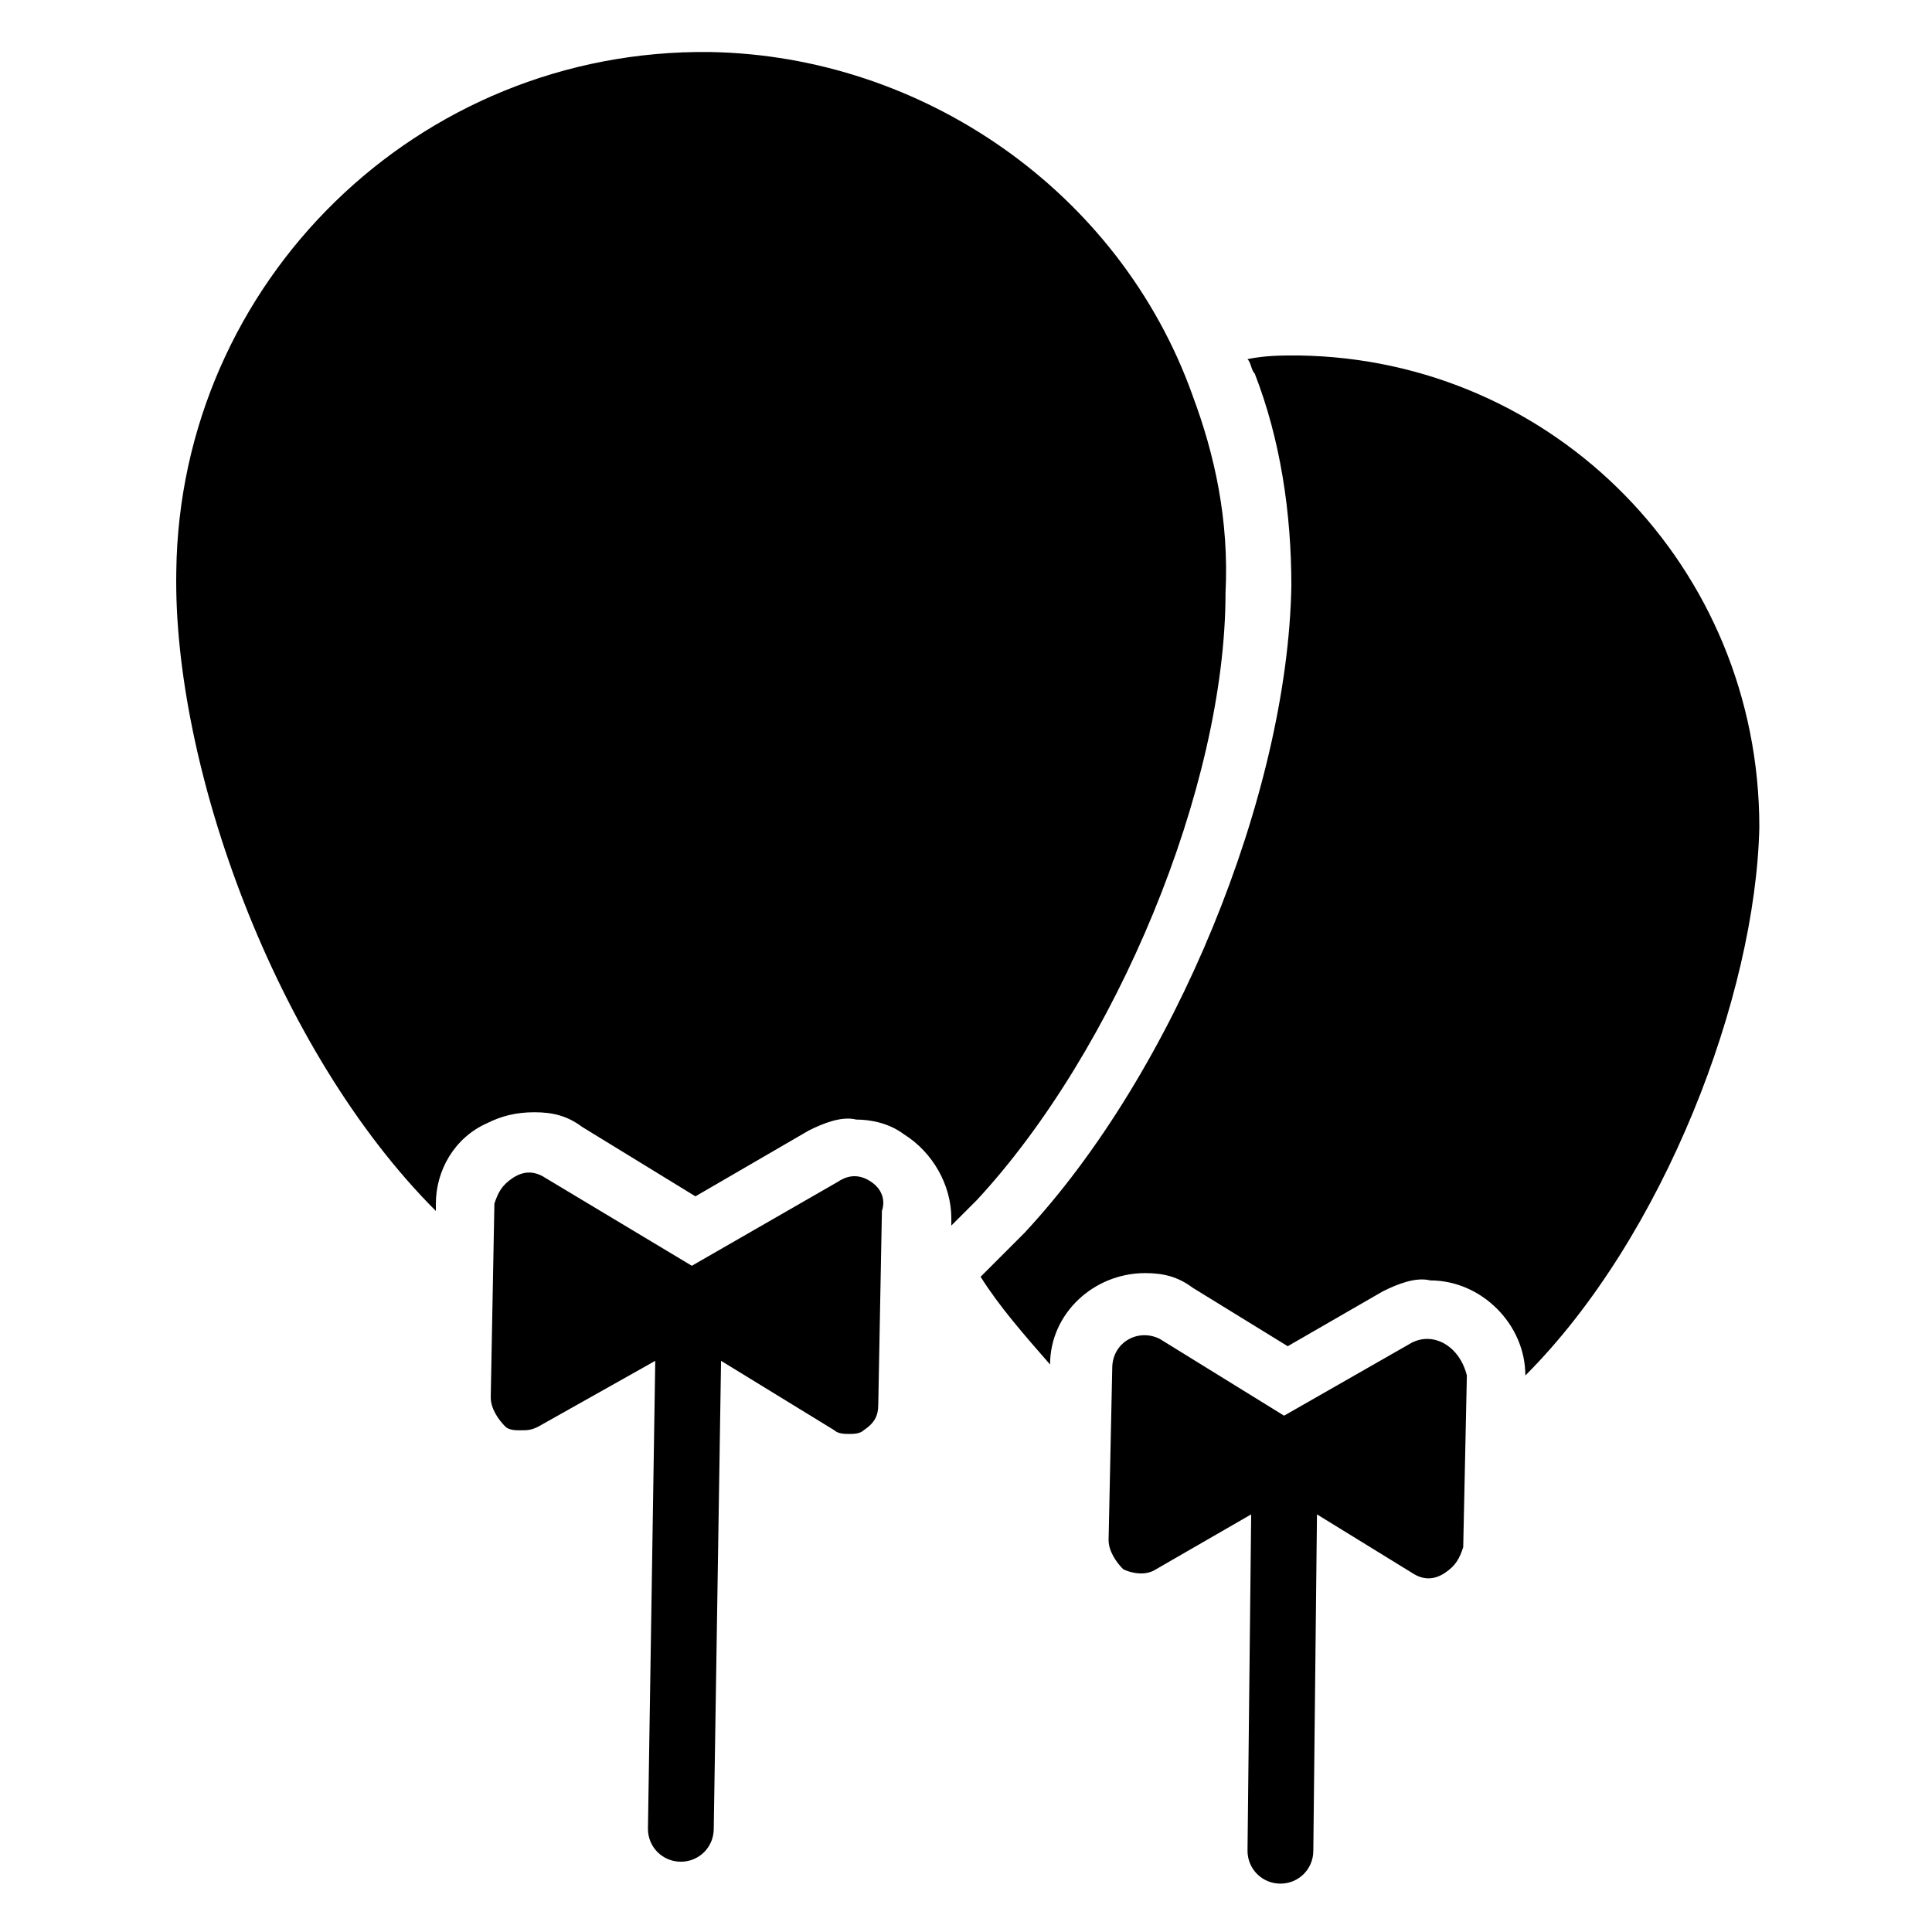
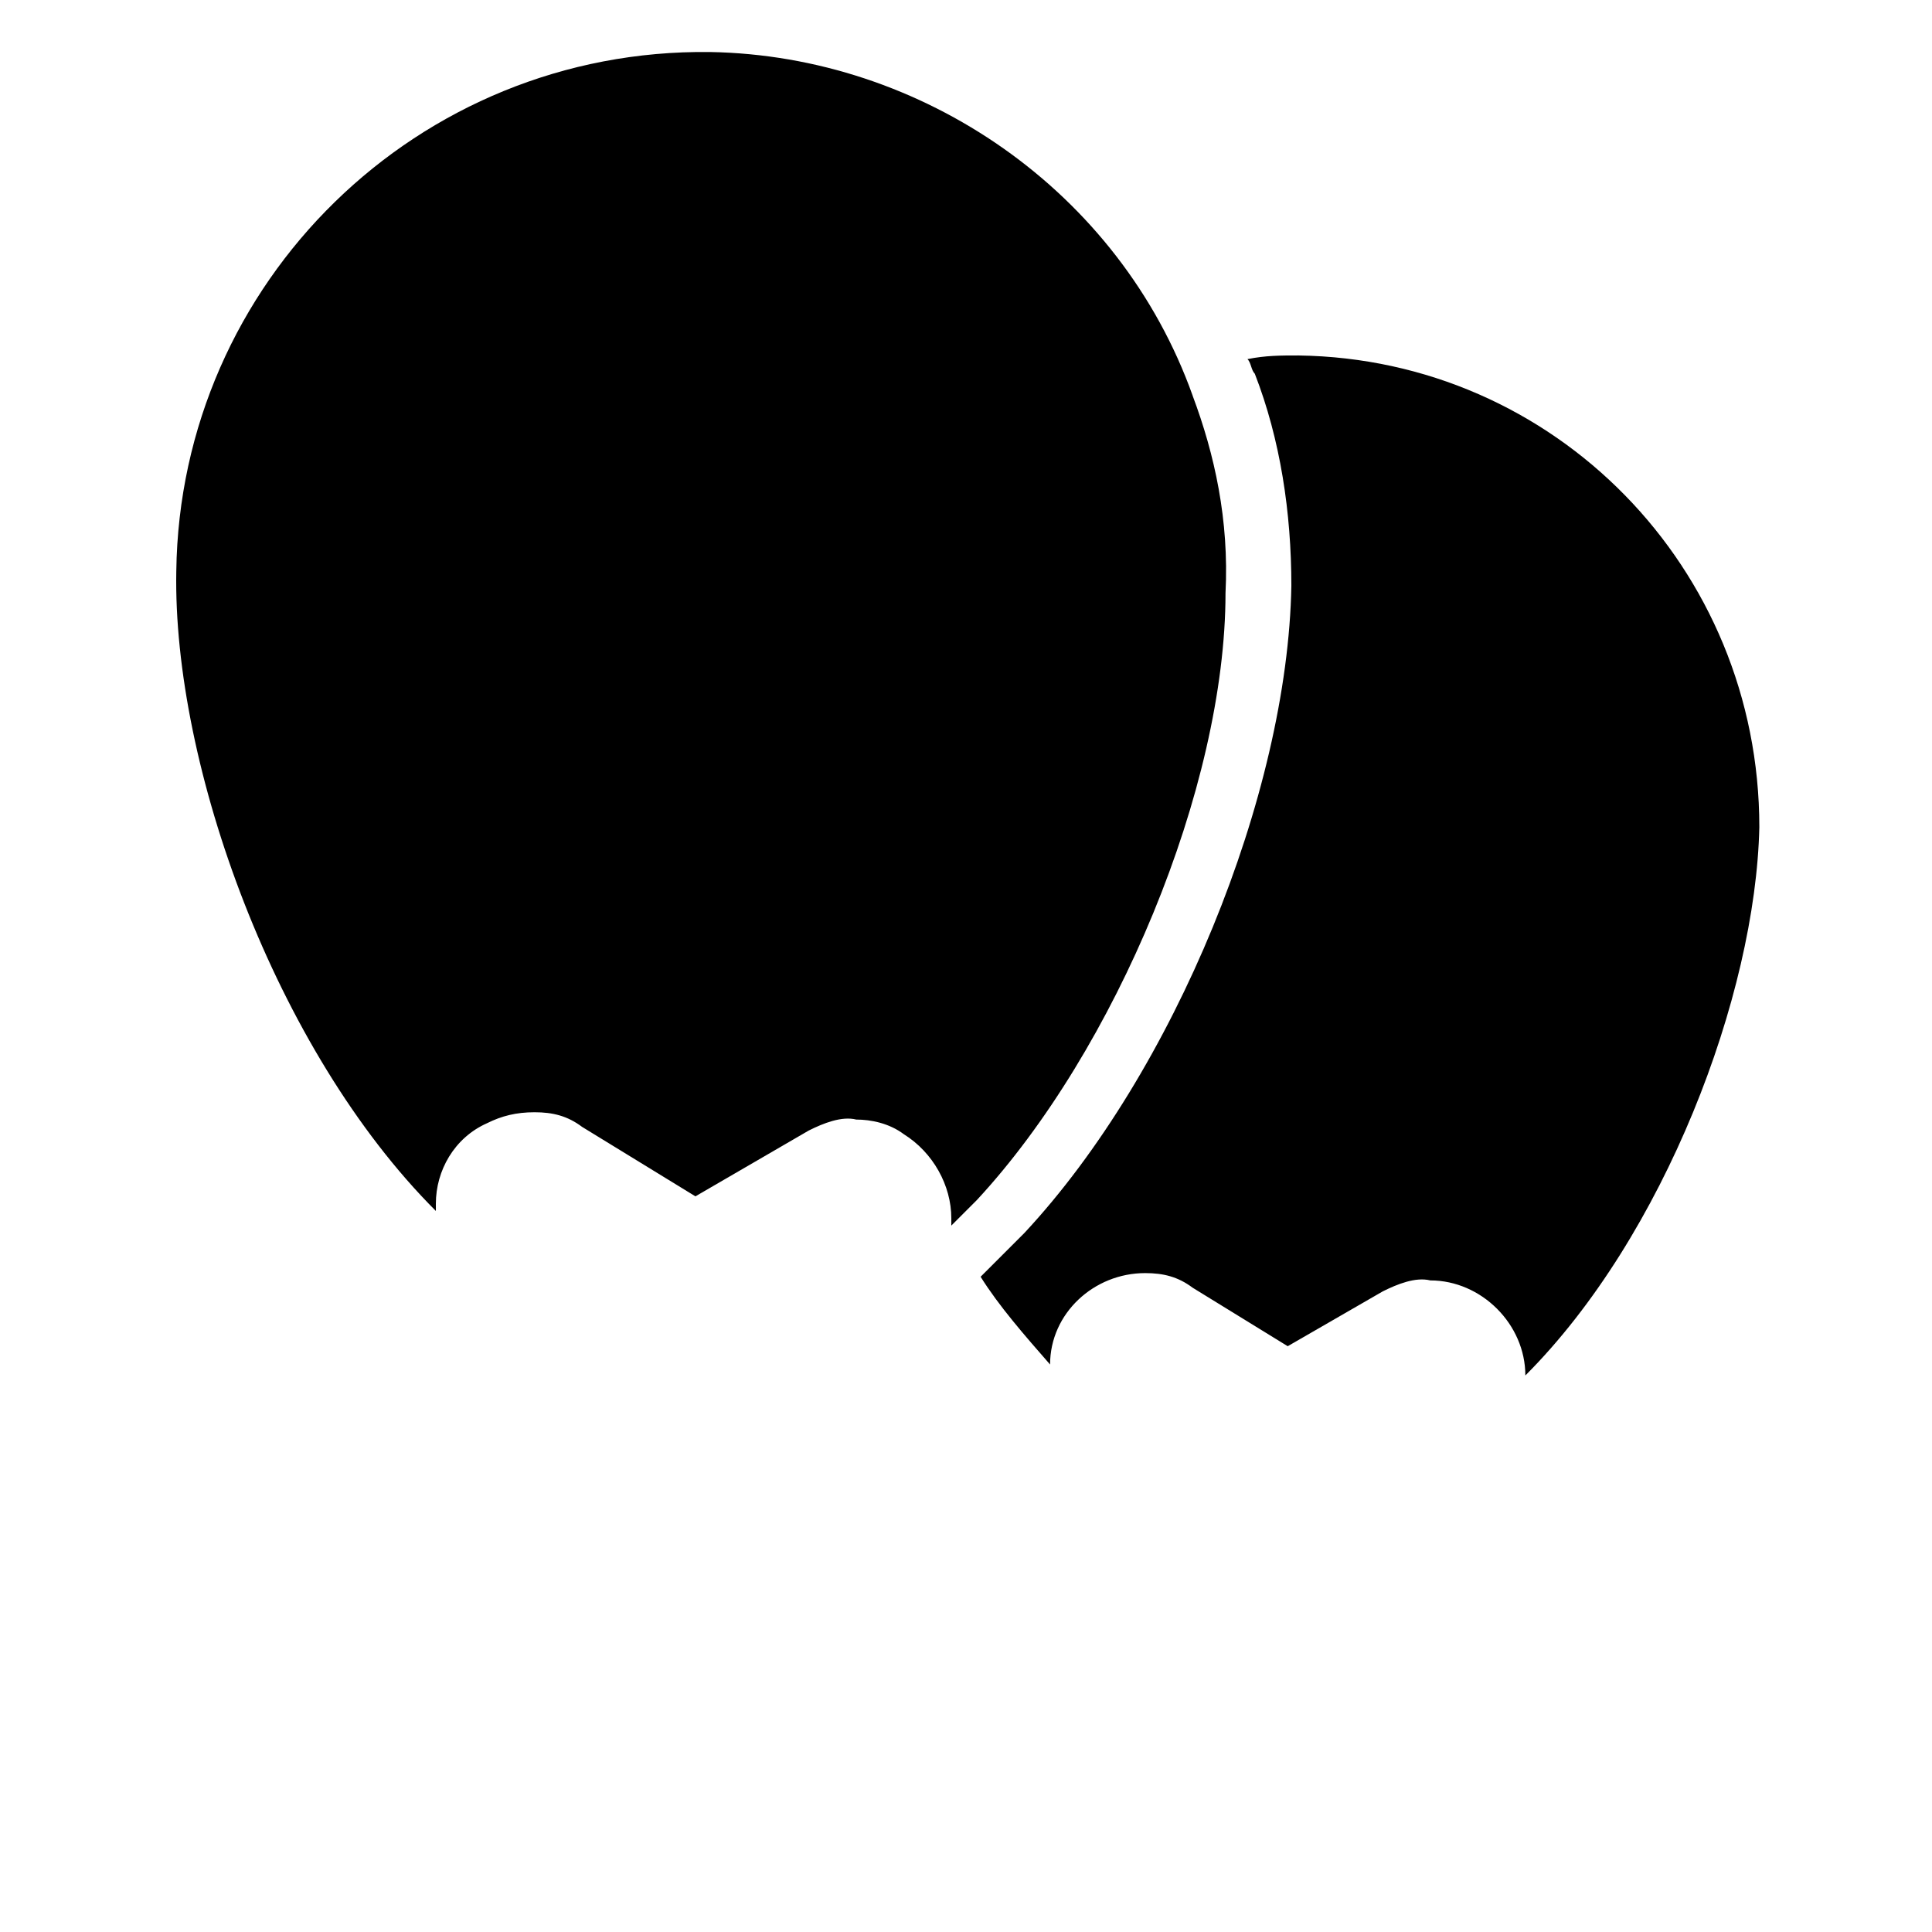
<svg xmlns="http://www.w3.org/2000/svg" fill="#000000" width="800px" height="800px" version="1.1" viewBox="144 144 512 512">
  <g>
    <path d="m488.16 238.2c-4.844 0-8.719 0-13.562 0.969 0.969 0.969 0.969 2.906 1.938 3.875 6.781 17.441 9.688 36.816 9.688 56.195-0.969 55.227-31.004 128.86-70.727 171.49l-11.625 11.625c4.844 7.75 11.625 15.5 18.41 23.254 0-13.562 11.625-24.223 25.191-24.223 4.844 0 8.719 0.969 12.594 3.875l25.191 15.5 25.191-14.531c3.875-1.938 8.719-3.875 12.594-2.906 13.562 0 25.191 11.625 25.191 25.191 36.816-36.816 61.039-100.76 62.008-145.33-0.004-68.793-54.262-124.02-122.08-124.98z" />
-     <path d="m518.2 499.79-33.91 19.379-32.941-20.348c-5.812-2.906-12.594 0.969-12.594 7.75l-0.969 45.535c0 2.906 1.938 5.812 3.875 7.75 1.938 0.969 5.812 1.938 8.719 0l25.191-14.531-0.969 89.137c0 4.844 3.875 8.719 8.719 8.719s8.719-3.875 8.719-8.719l0.969-89.137 25.191 15.5c2.906 1.938 5.812 1.938 8.719 0s3.875-3.875 4.844-6.781l0.969-45.535c-1.934-7.75-8.719-11.625-14.531-8.719z" />
    <path d="m460.07 248.86c-19.375-54.258-71.695-90.105-127.89-91.074-77.512-0.969-140.49 61.039-141.46 137.58-0.969 51.352 26.16 126.92 68.789 169.55v-1.938c0-8.719 4.844-17.441 13.562-21.316 3.875-1.938 7.75-2.906 12.594-2.906s8.719 0.969 12.594 3.875l30.035 18.41 30.035-17.441c3.875-1.938 8.719-3.875 12.594-2.906 3.875 0 8.719 0.969 12.594 3.875 7.75 4.844 12.594 13.562 12.594 22.285v1.938l6.781-6.781c36.816-39.723 65.883-109.48 65.883-160.83 0.98-19.375-2.894-36.812-8.711-52.316z" />
-     <path d="m374.81 457.16c-2.906-1.938-5.812-1.938-8.719 0l-38.754 22.285-38.754-23.254c-2.906-1.938-5.812-1.938-8.719 0s-3.875 3.875-4.844 6.781l-0.969 51.352c0 2.906 1.938 5.812 3.875 7.75 0.969 0.969 2.906 0.969 3.875 0.969 1.938 0 2.906 0 4.844-0.969l31.004-17.441-1.938 124.02c0 4.844 3.875 8.719 8.719 8.719s8.719-3.875 8.719-8.719l1.938-124.02 30.035 18.41c0.969 0.969 2.906 0.969 3.875 0.969s2.906 0 3.875-0.969c2.906-1.938 3.875-3.875 3.875-6.781l0.969-51.352c0.969-2.906 0-5.812-2.906-7.75z" />
  </g>
</svg>